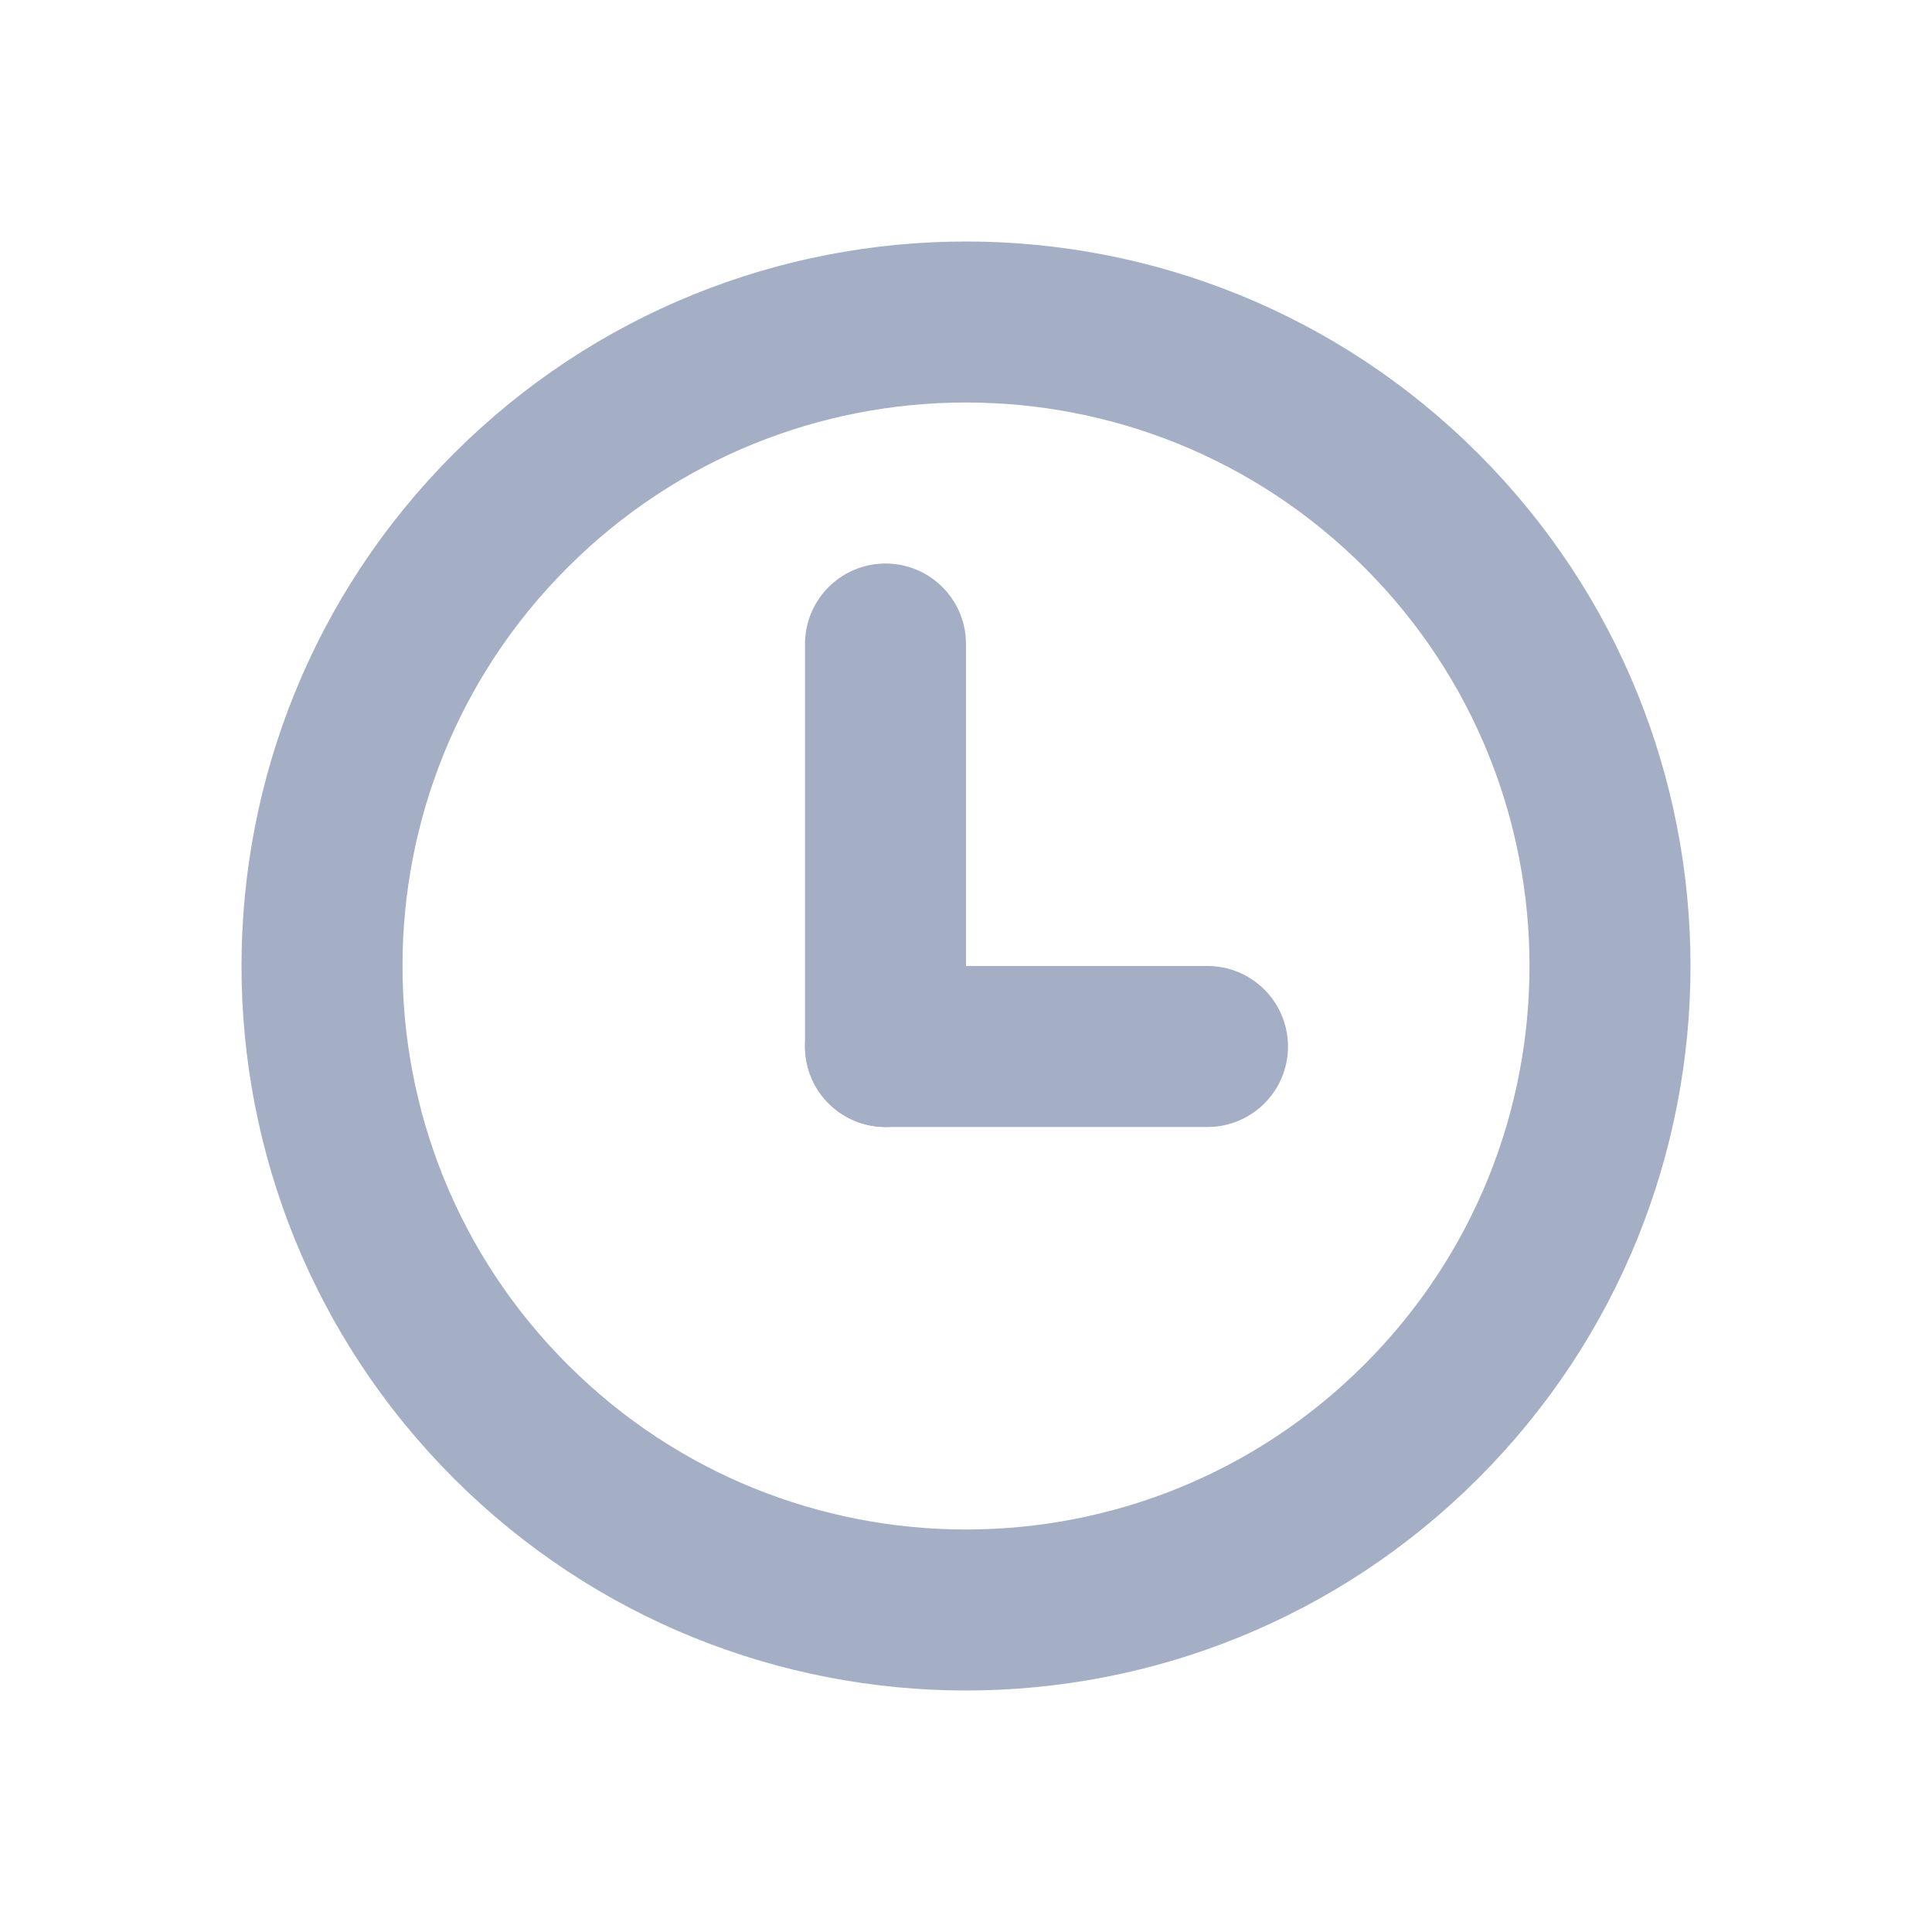
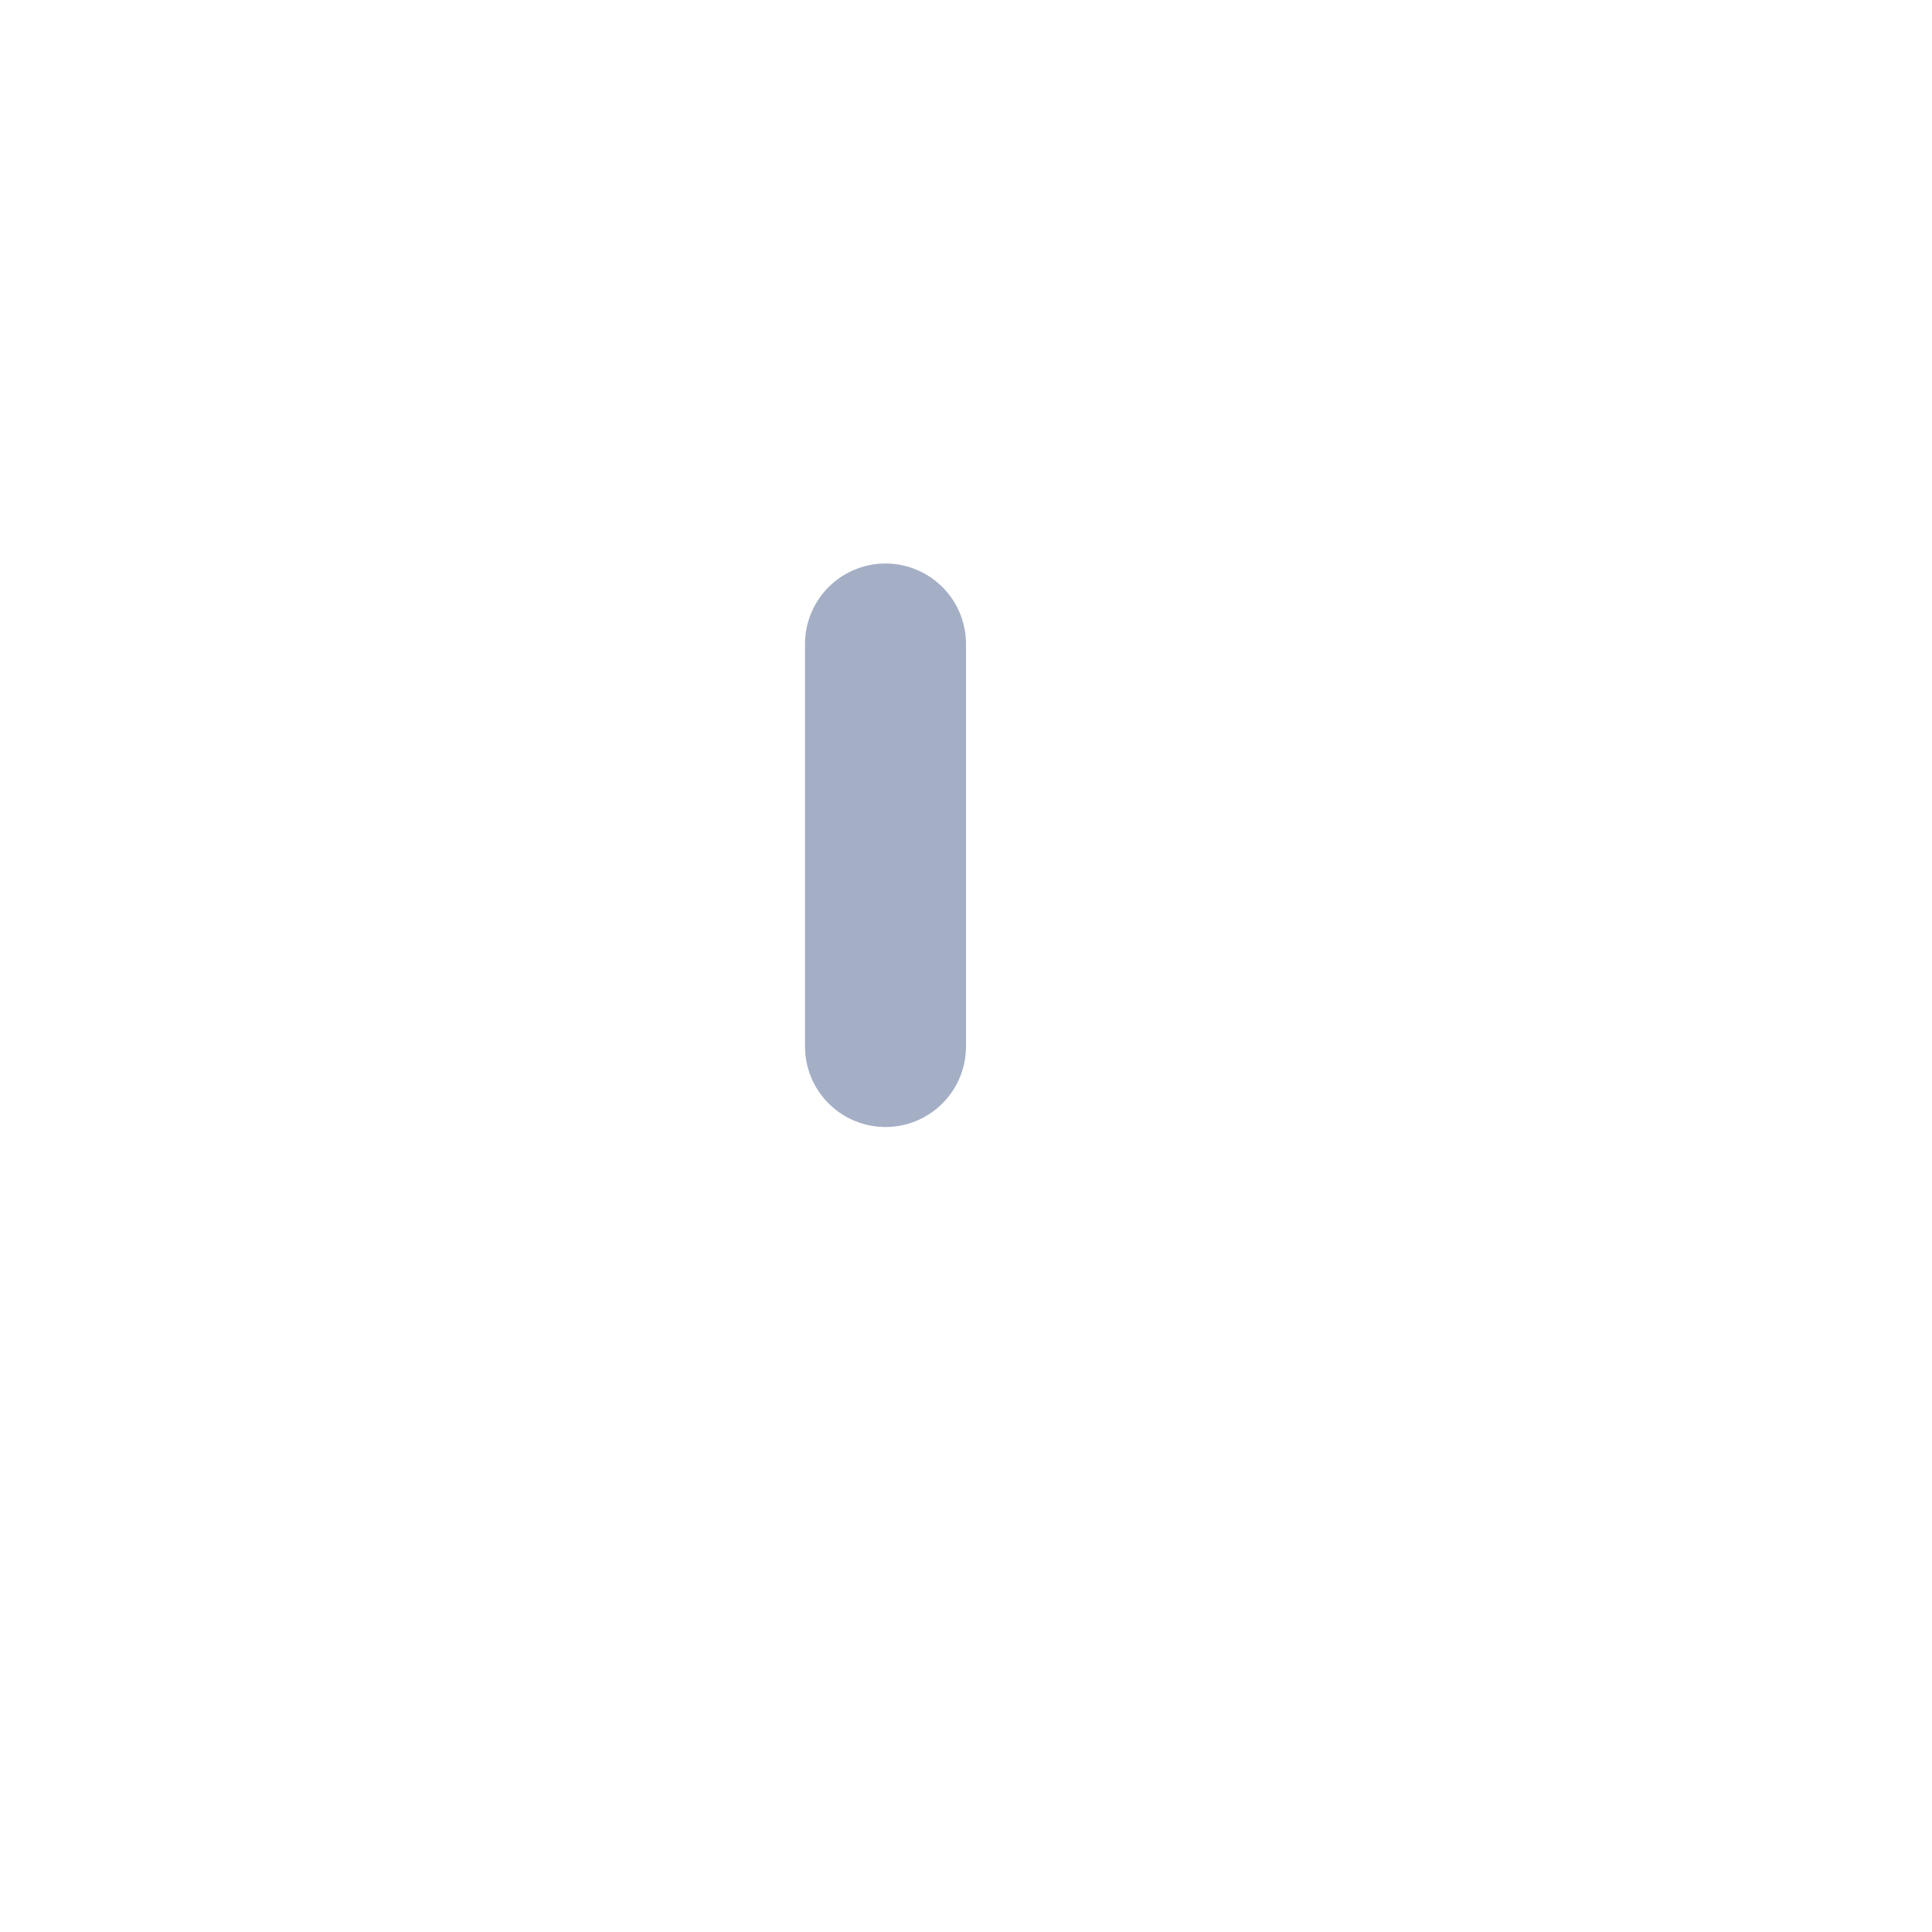
<svg xmlns="http://www.w3.org/2000/svg" width="24" height="24" viewBox="0 0 24 24" fill="none">
-   <path d="M17.657 17.657C14.533 20.781 9.467 20.781 6.343 17.657C3.219 14.533 3.219 9.467 6.343 6.343C9.467 3.219 14.533 3.219 17.657 6.343C20.781 9.467 20.781 14.533 17.657 17.657Z" stroke="#A4AFC6" stroke-width="2" />
-   <path d="M11 13H15" stroke="#A4AFC6" stroke-width="2" stroke-linecap="round" />
  <path d="M11 13L11 8" stroke="#A4AFC6" stroke-width="2" stroke-linecap="round" />
</svg>